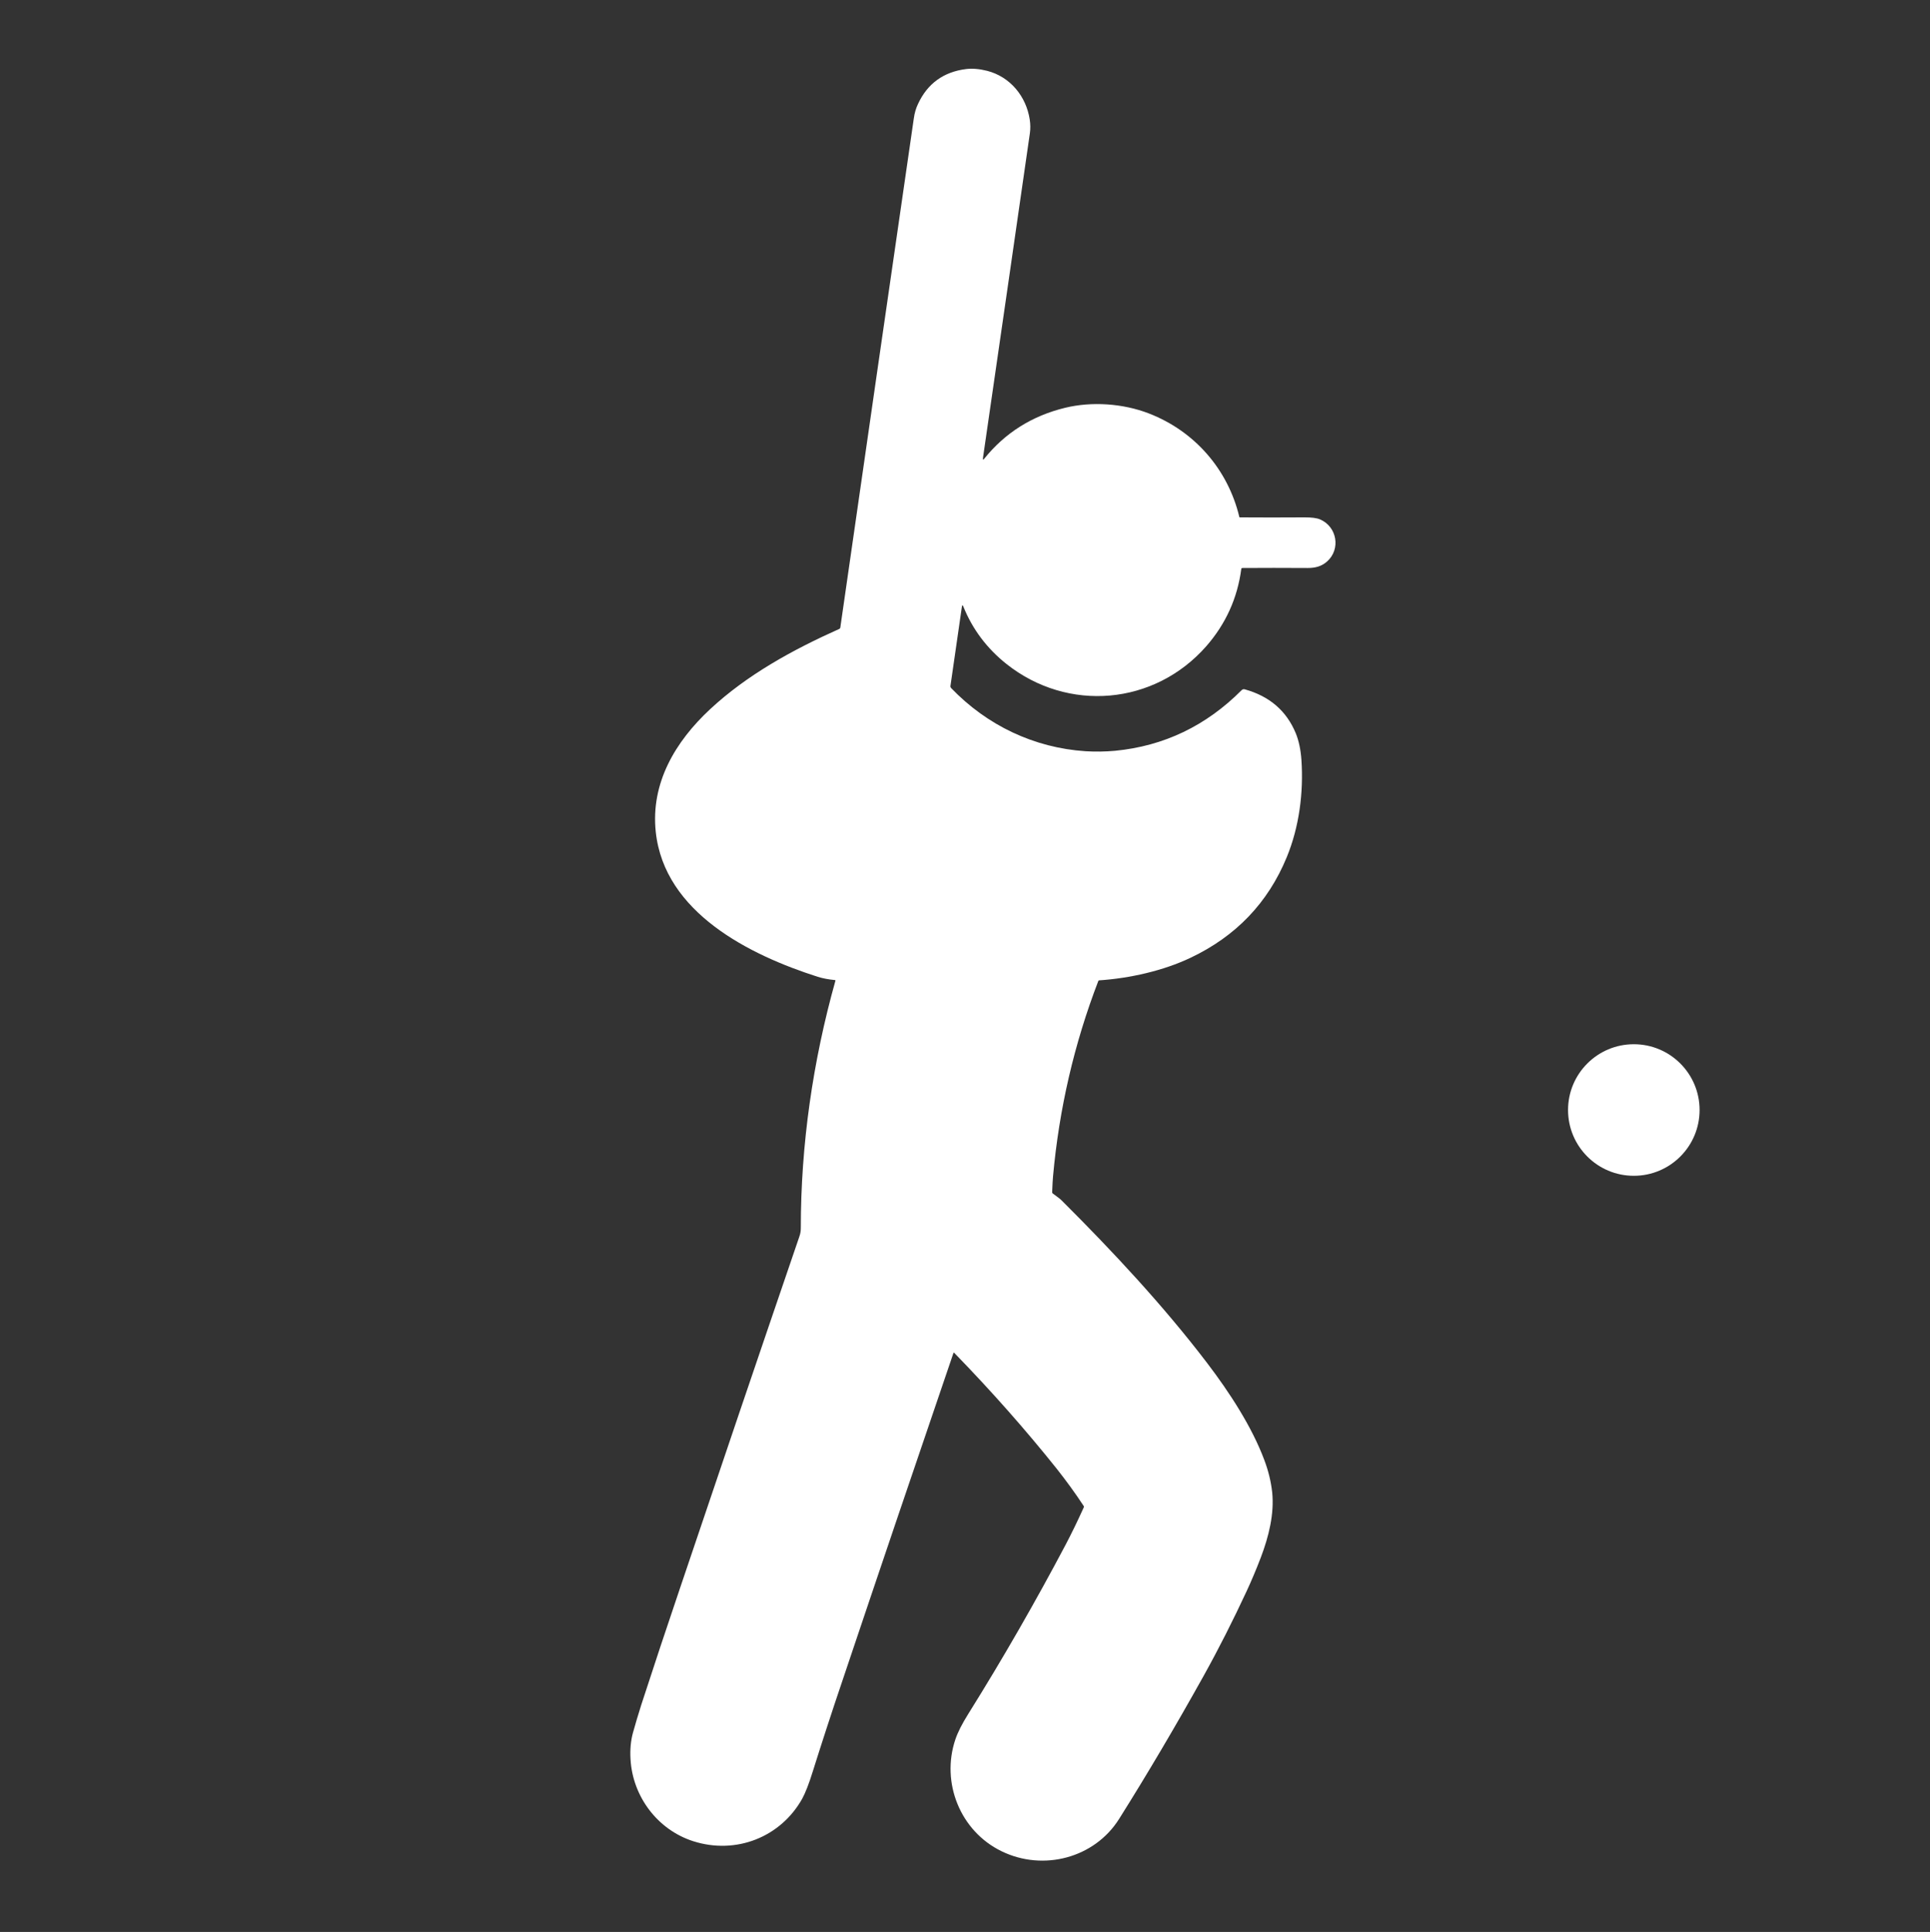
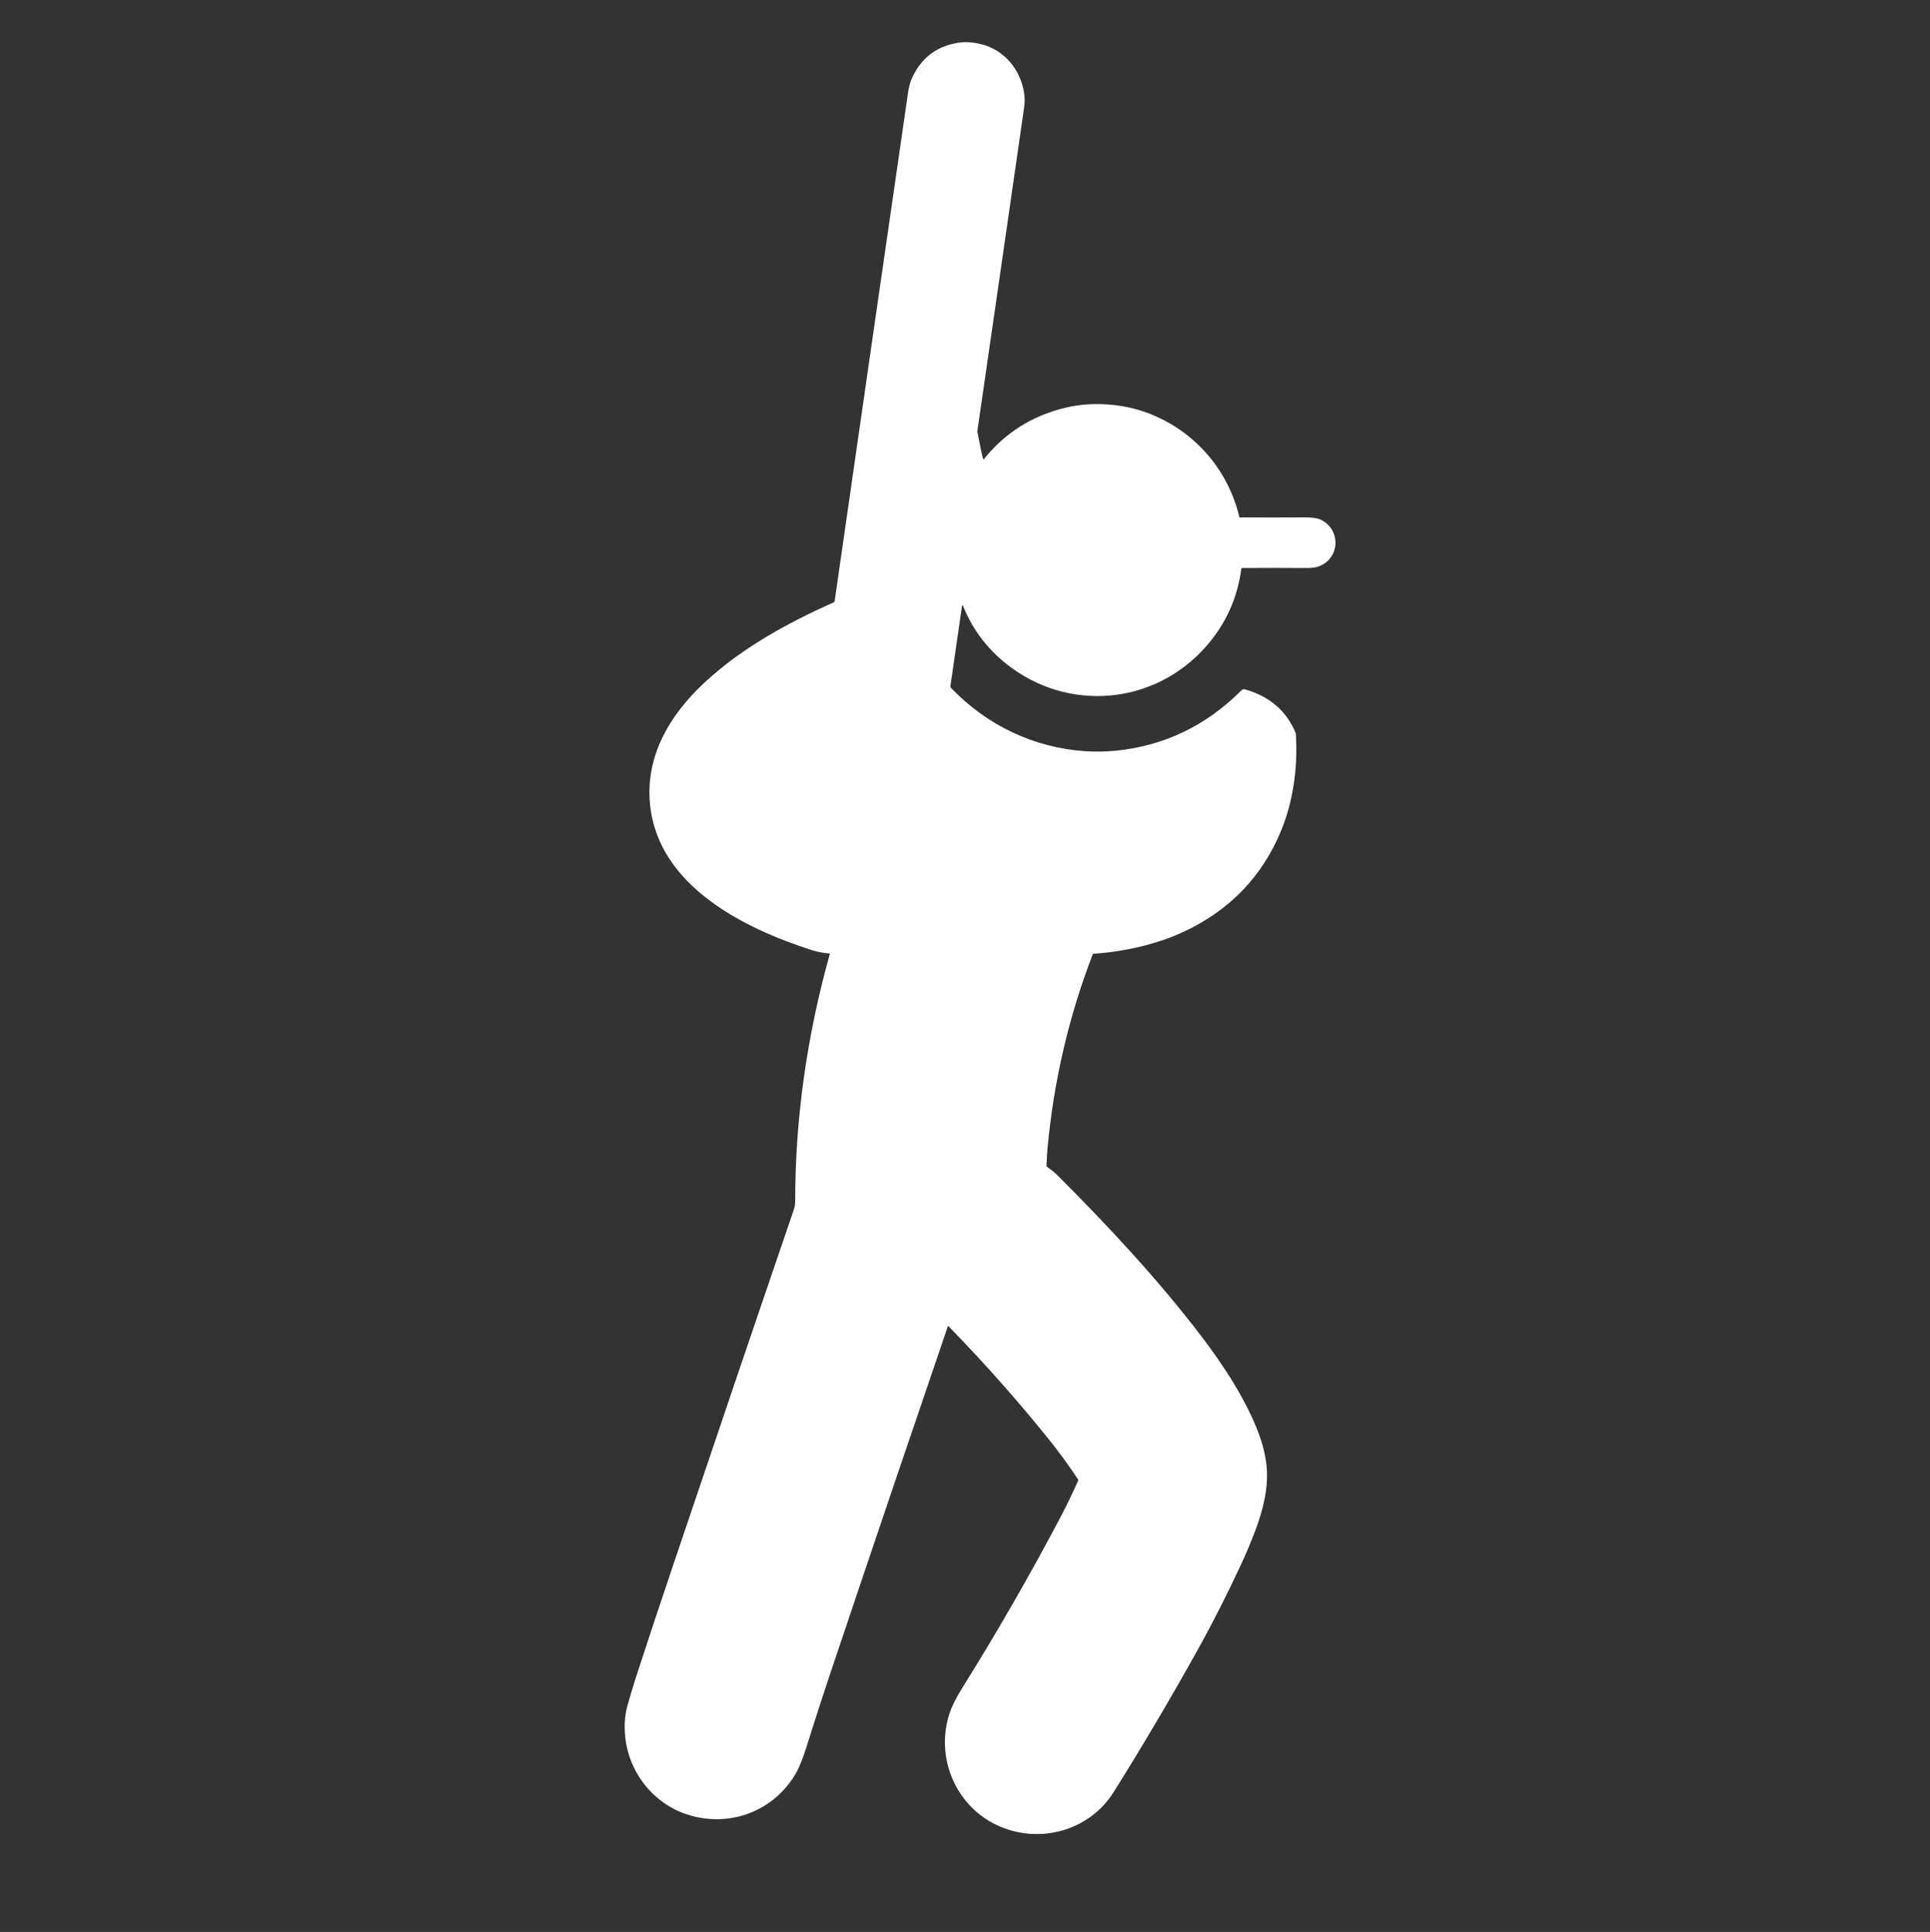
<svg xmlns="http://www.w3.org/2000/svg" version="1.1" id="レイヤー_1" x="0px" y="0px" viewBox="0 0 1300 1301" style="enable-background:new 0 0 1300 1301;" xml:space="preserve">
  <rect x="0" y="0" width="1300" height="1301" fill="#333333" stroke="none" />
  <style type="text/css">
	.st0{fill:#FFFFFF;}
</style>
-   <path class="st0" d="M662.8,309.1c14.1-17.6,32.4-29.1,54.7-34.5c17.7-4.3,38.7-3,56.3,3.8c30.8,11.9,53.3,37.6,61,69.8  c0,0.1,0.1,0.2,0.3,0.2c14.1,0.1,28.6,0.1,43.6,0c4.7,0,8.2,0.4,10.5,1.4c11.4,4.9,14,20,4.7,28.3c-3.8,3.4-8.1,4.4-13.1,4.4  c-15.7-0.1-30.4-0.1-44,0c-0.4,0-0.6,0.2-0.7,0.6c-2.6,19.8-10.5,37.1-23.6,52.1c-35,39.8-93.2,44.7-134.5,12  c-13.1-10.4-22.9-23.3-29.1-38.7c-0.5-1.2-0.8-1.1-1,0.1l-7.7,53.3c-0.1,0.5,0.1,1,0.4,1.4c24.2,25.2,55.9,40.3,90.6,42.6  c6.6,0.4,13.3,0.3,19.9-0.3c32.9-3.2,61.3-16.8,85.2-40.8c0.6-0.6,1.3-0.8,2.1-0.6c16.6,4.6,28.1,14.4,34.4,29.6  c2,4.9,3.3,10.9,3.8,17.9c1.5,22.1-1.5,45.2-9.9,65.6c-12.6,30.6-34.2,53.2-64.8,67.7c-18.3,8.7-40.8,13.8-61.6,15.2  c-0.2,0-0.4,0.2-0.5,0.4c-16.3,42.4-26.4,86.2-30.5,131.5c-0.2,2.1-0.4,5.7-0.6,10.8c0,0.3,0.1,0.6,0.4,0.8c2.9,2.1,5,3.7,6.1,4.8  c34.4,34.3,68.3,70.6,97.9,109.4c15,19.7,30.1,42.8,38.5,65.3c2.8,7.4,4.5,14.6,5.3,21.7c1.5,14.6-2.3,29.8-7.6,43.8  c-3.2,8.4-6.4,15.9-9.5,22.6c-9.2,19.8-18.9,39-29.2,57.5c-18.9,33.9-37.8,65.9-56.8,96.1c-16.6,26.4-51.1,35.4-79.1,21.8  c-27.9-13.5-41-46.2-31.2-75.3c1.6-4.8,4.5-10.5,8.7-17.2c23.7-37.9,45.9-76.7,65.5-113.8c3.9-7.4,8-15.8,12.3-25.3  c0.2-0.3,0.1-0.7-0.1-1c-5.7-8.7-11.8-17-18.1-25c-20.7-25.9-43.6-51.9-69-78c-0.3-0.3-0.5-0.3-0.6,0.1  c-25.1,73.5-50,146.9-74.6,220.1c-7.6,22.4-14.2,42.8-20,61.2c-2.7,8.8-5.2,15-7.2,18.7c-14.6,26.1-44.7,37.9-73.5,28.7  c-24-7.7-40.8-30.1-42.2-55.2c-0.4-6.6,0.2-12.5,1.6-17.7c1.6-5.8,3.5-12.1,5.6-18.8c8.5-26.2,17.2-52.3,26-78.3  c26.5-78.6,53.3-157.6,80.5-237.1c0.7-1.9,1-3.8,1-5.8c0-56.2,8.1-112.3,23.3-166.5c0.1-0.3,0-0.5-0.4-0.5c-4.1-0.4-8-1.1-11.5-2.2  c-45.7-14.6-103.3-43.1-109.1-97.6c-3.5-32.9,13.2-60.8,36.5-82.5c25-23.3,55.9-40.2,87.2-54.2c0.3-0.1,0.5-0.4,0.6-0.8  c16.5-114.7,33-229,49.5-342.8c0.5-3.8,1.5-7.1,2.9-10c6.4-13.7,17.2-21.5,32.4-23.4c4.2-0.5,8.9-0.1,14.1,1.2  c15.5,4,26.3,17.1,28.7,32.8c0.5,3.2,0.5,6.3,0.1,9.2c-8.7,60.8-19.3,133.7-31.6,218.7C662,309.7,662.2,309.8,662.8,309.1z" />
-   <circle class="st0" cx="1100.5" cy="747.5" r="44.3" />
+   <path class="st0" d="M662.8,309.1c14.1-17.6,32.4-29.1,54.7-34.5c17.7-4.3,38.7-3,56.3,3.8c30.8,11.9,53.3,37.6,61,69.8  c0,0.1,0.1,0.2,0.3,0.2c14.1,0.1,28.6,0.1,43.6,0c4.7,0,8.2,0.4,10.5,1.4c11.4,4.9,14,20,4.7,28.3c-3.8,3.4-8.1,4.4-13.1,4.4  c-15.7-0.1-30.4-0.1-44,0c-0.4,0-0.6,0.2-0.7,0.6c-2.6,19.8-10.5,37.1-23.6,52.1c-35,39.8-93.2,44.7-134.5,12  c-13.1-10.4-22.9-23.3-29.1-38.7c-0.5-1.2-0.8-1.1-1,0.1l-7.7,53.3c-0.1,0.5,0.1,1,0.4,1.4c24.2,25.2,55.9,40.3,90.6,42.6  c6.6,0.4,13.3,0.3,19.9-0.3c32.9-3.2,61.3-16.8,85.2-40.8c0.6-0.6,1.3-0.8,2.1-0.6c16.6,4.6,28.1,14.4,34.4,29.6  c1.5,22.1-1.5,45.2-9.9,65.6c-12.6,30.6-34.2,53.2-64.8,67.7c-18.3,8.7-40.8,13.8-61.6,15.2  c-0.2,0-0.4,0.2-0.5,0.4c-16.3,42.4-26.4,86.2-30.5,131.5c-0.2,2.1-0.4,5.7-0.6,10.8c0,0.3,0.1,0.6,0.4,0.8c2.9,2.1,5,3.7,6.1,4.8  c34.4,34.3,68.3,70.6,97.9,109.4c15,19.7,30.1,42.8,38.5,65.3c2.8,7.4,4.5,14.6,5.3,21.7c1.5,14.6-2.3,29.8-7.6,43.8  c-3.2,8.4-6.4,15.9-9.5,22.6c-9.2,19.8-18.9,39-29.2,57.5c-18.9,33.9-37.8,65.9-56.8,96.1c-16.6,26.4-51.1,35.4-79.1,21.8  c-27.9-13.5-41-46.2-31.2-75.3c1.6-4.8,4.5-10.5,8.7-17.2c23.7-37.9,45.9-76.7,65.5-113.8c3.9-7.4,8-15.8,12.3-25.3  c0.2-0.3,0.1-0.7-0.1-1c-5.7-8.7-11.8-17-18.1-25c-20.7-25.9-43.6-51.9-69-78c-0.3-0.3-0.5-0.3-0.6,0.1  c-25.1,73.5-50,146.9-74.6,220.1c-7.6,22.4-14.2,42.8-20,61.2c-2.7,8.8-5.2,15-7.2,18.7c-14.6,26.1-44.7,37.9-73.5,28.7  c-24-7.7-40.8-30.1-42.2-55.2c-0.4-6.6,0.2-12.5,1.6-17.7c1.6-5.8,3.5-12.1,5.6-18.8c8.5-26.2,17.2-52.3,26-78.3  c26.5-78.6,53.3-157.6,80.5-237.1c0.7-1.9,1-3.8,1-5.8c0-56.2,8.1-112.3,23.3-166.5c0.1-0.3,0-0.5-0.4-0.5c-4.1-0.4-8-1.1-11.5-2.2  c-45.7-14.6-103.3-43.1-109.1-97.6c-3.5-32.9,13.2-60.8,36.5-82.5c25-23.3,55.9-40.2,87.2-54.2c0.3-0.1,0.5-0.4,0.6-0.8  c16.5-114.7,33-229,49.5-342.8c0.5-3.8,1.5-7.1,2.9-10c6.4-13.7,17.2-21.5,32.4-23.4c4.2-0.5,8.9-0.1,14.1,1.2  c15.5,4,26.3,17.1,28.7,32.8c0.5,3.2,0.5,6.3,0.1,9.2c-8.7,60.8-19.3,133.7-31.6,218.7C662,309.7,662.2,309.8,662.8,309.1z" />
</svg>